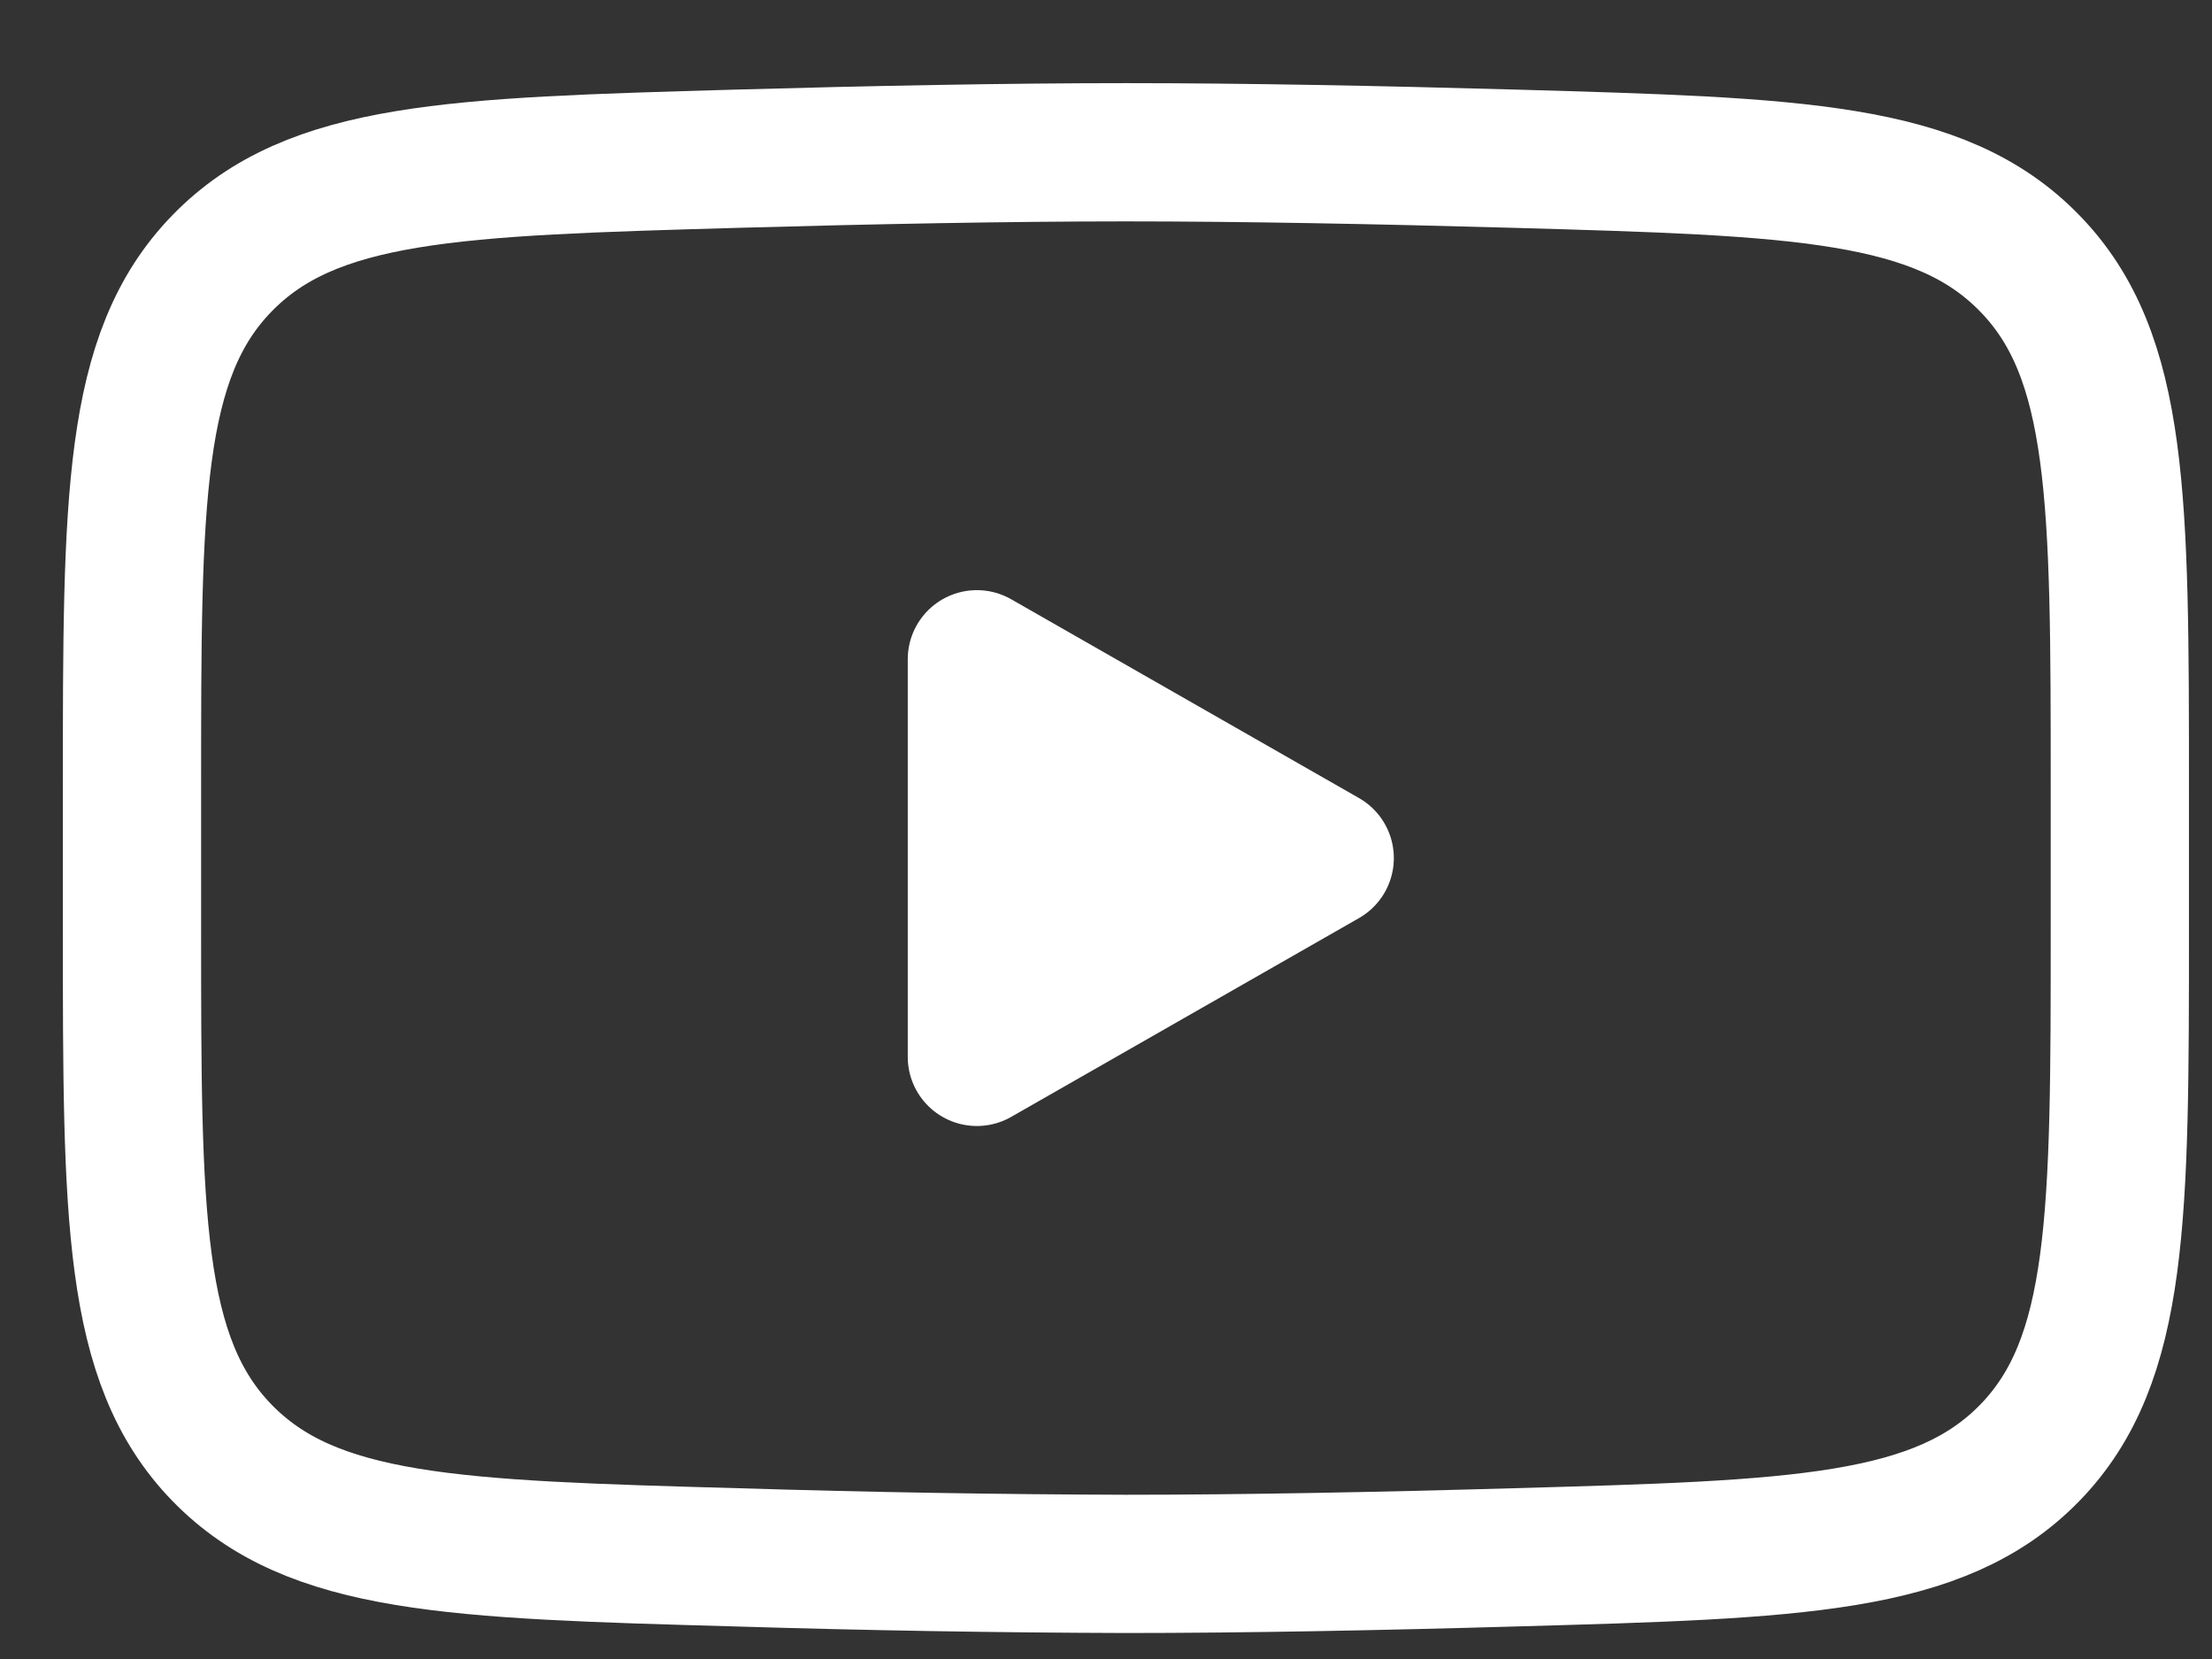
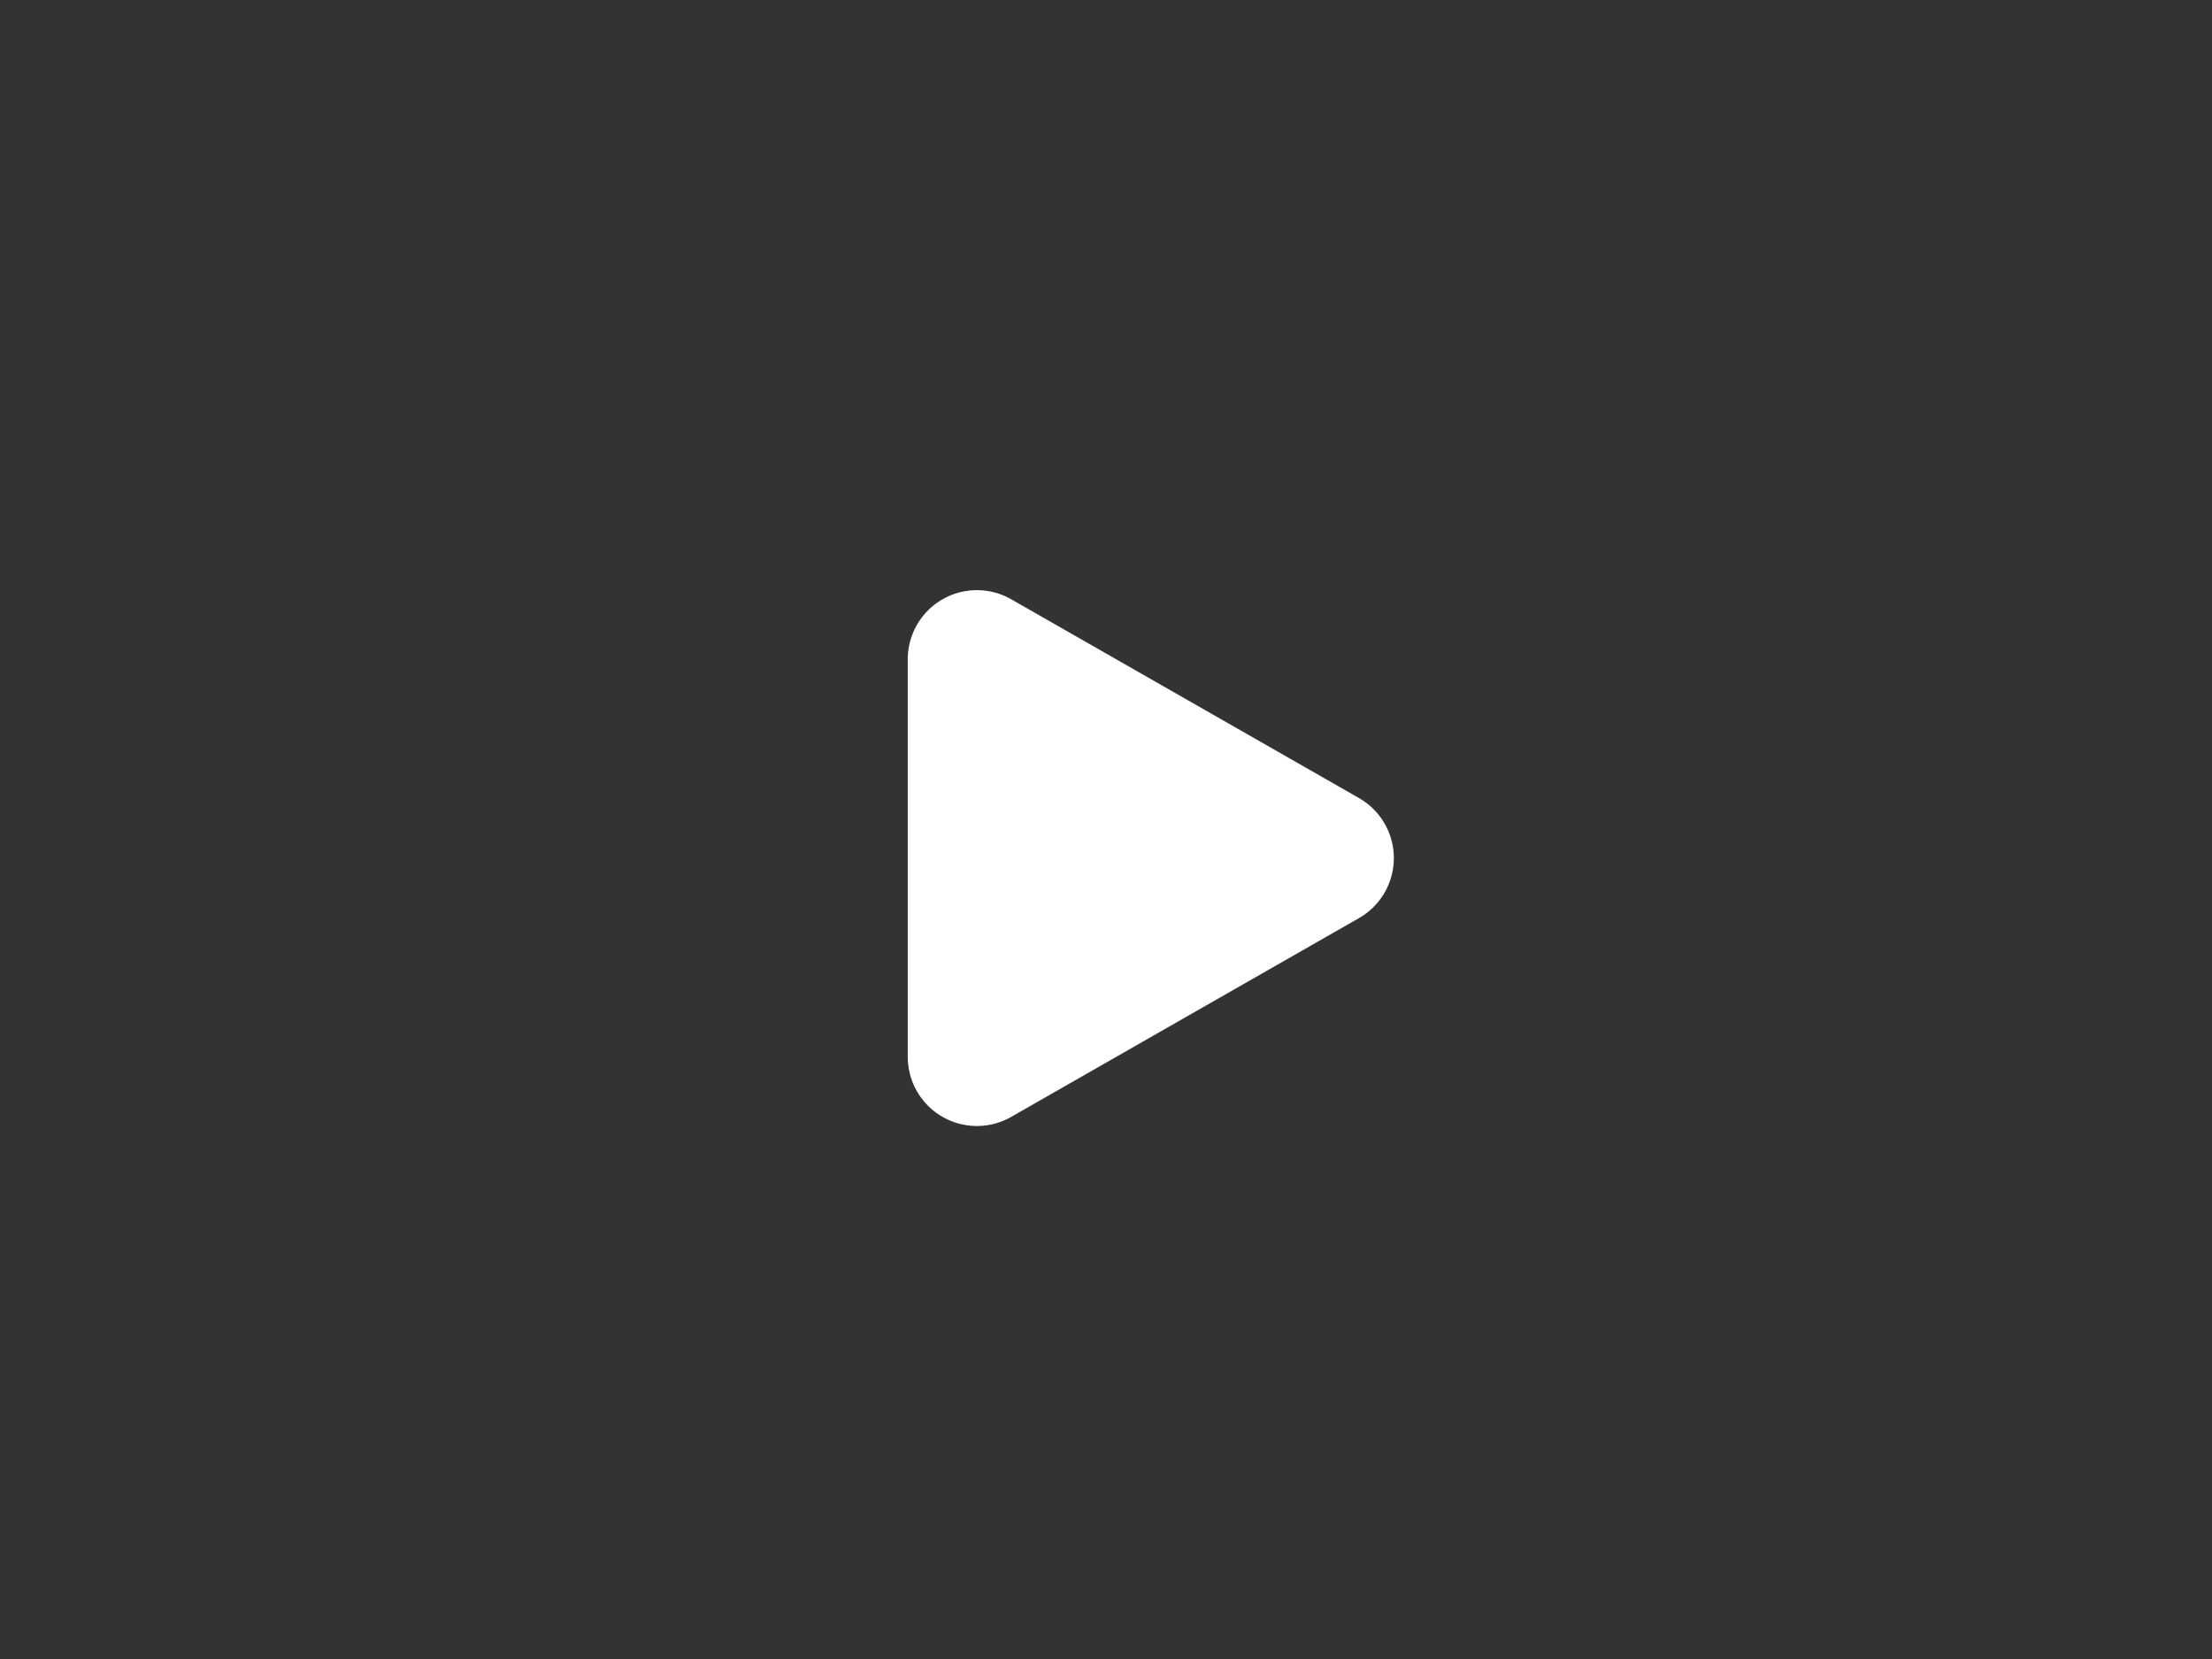
<svg xmlns="http://www.w3.org/2000/svg" width="24" height="18" viewBox="0 0 24 18" fill="none">
  <rect x="0" y="0" width="24" height="18" fill="#333333" stroke="none" />
  <g id="Group 59">
    <path id="Vector" d="M14.373 9.31L10.599 11.467V7.153L14.373 9.31Z" fill="white" stroke="white" stroke-width="1.5" stroke-linecap="round" stroke-linejoin="round" />
-     <path id="Vector_2" d="M1.432 10.073V8.547C1.432 5.424 1.432 3.862 2.408 2.858C3.385 1.853 4.923 1.81 7.997 1.722C9.453 1.681 10.941 1.652 12.216 1.652C13.49 1.652 14.978 1.681 16.435 1.722C19.509 1.81 21.047 1.853 22.023 2.858C23 3.862 23 5.425 23 8.547V10.073C23 13.196 23 14.757 22.024 15.762C21.047 16.766 19.51 16.811 16.435 16.897C14.979 16.939 13.491 16.968 12.216 16.968C10.81 16.964 9.403 16.94 7.997 16.897C4.923 16.811 3.385 16.767 2.408 15.762C1.432 14.757 1.432 13.195 1.432 10.074V10.073Z" stroke="white" stroke-width="1.5" />
  </g>
</svg>